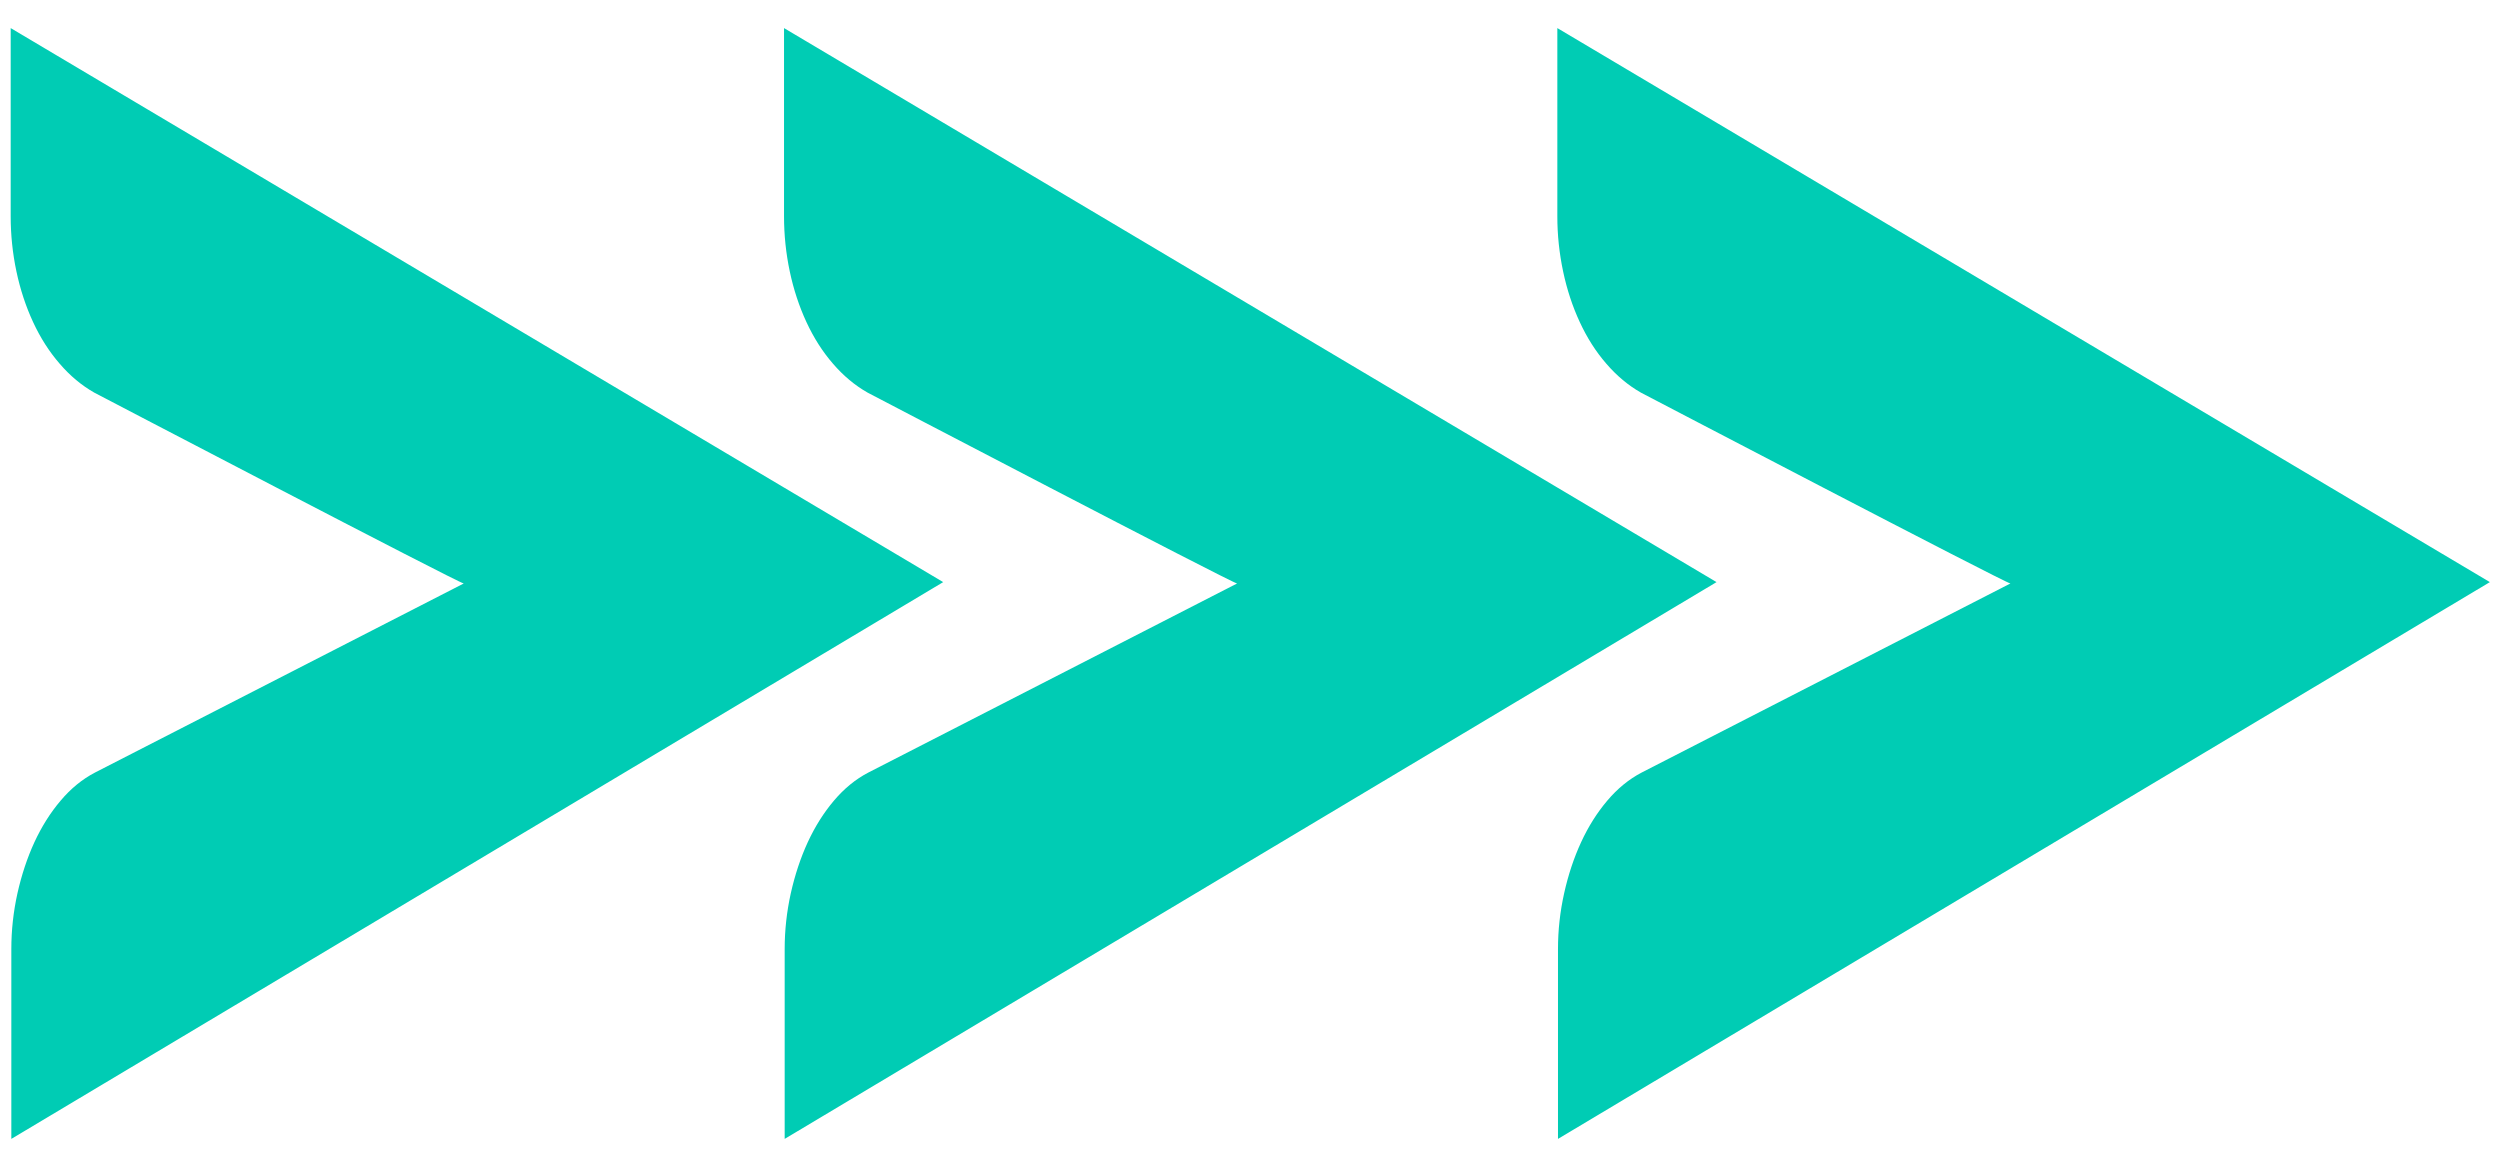
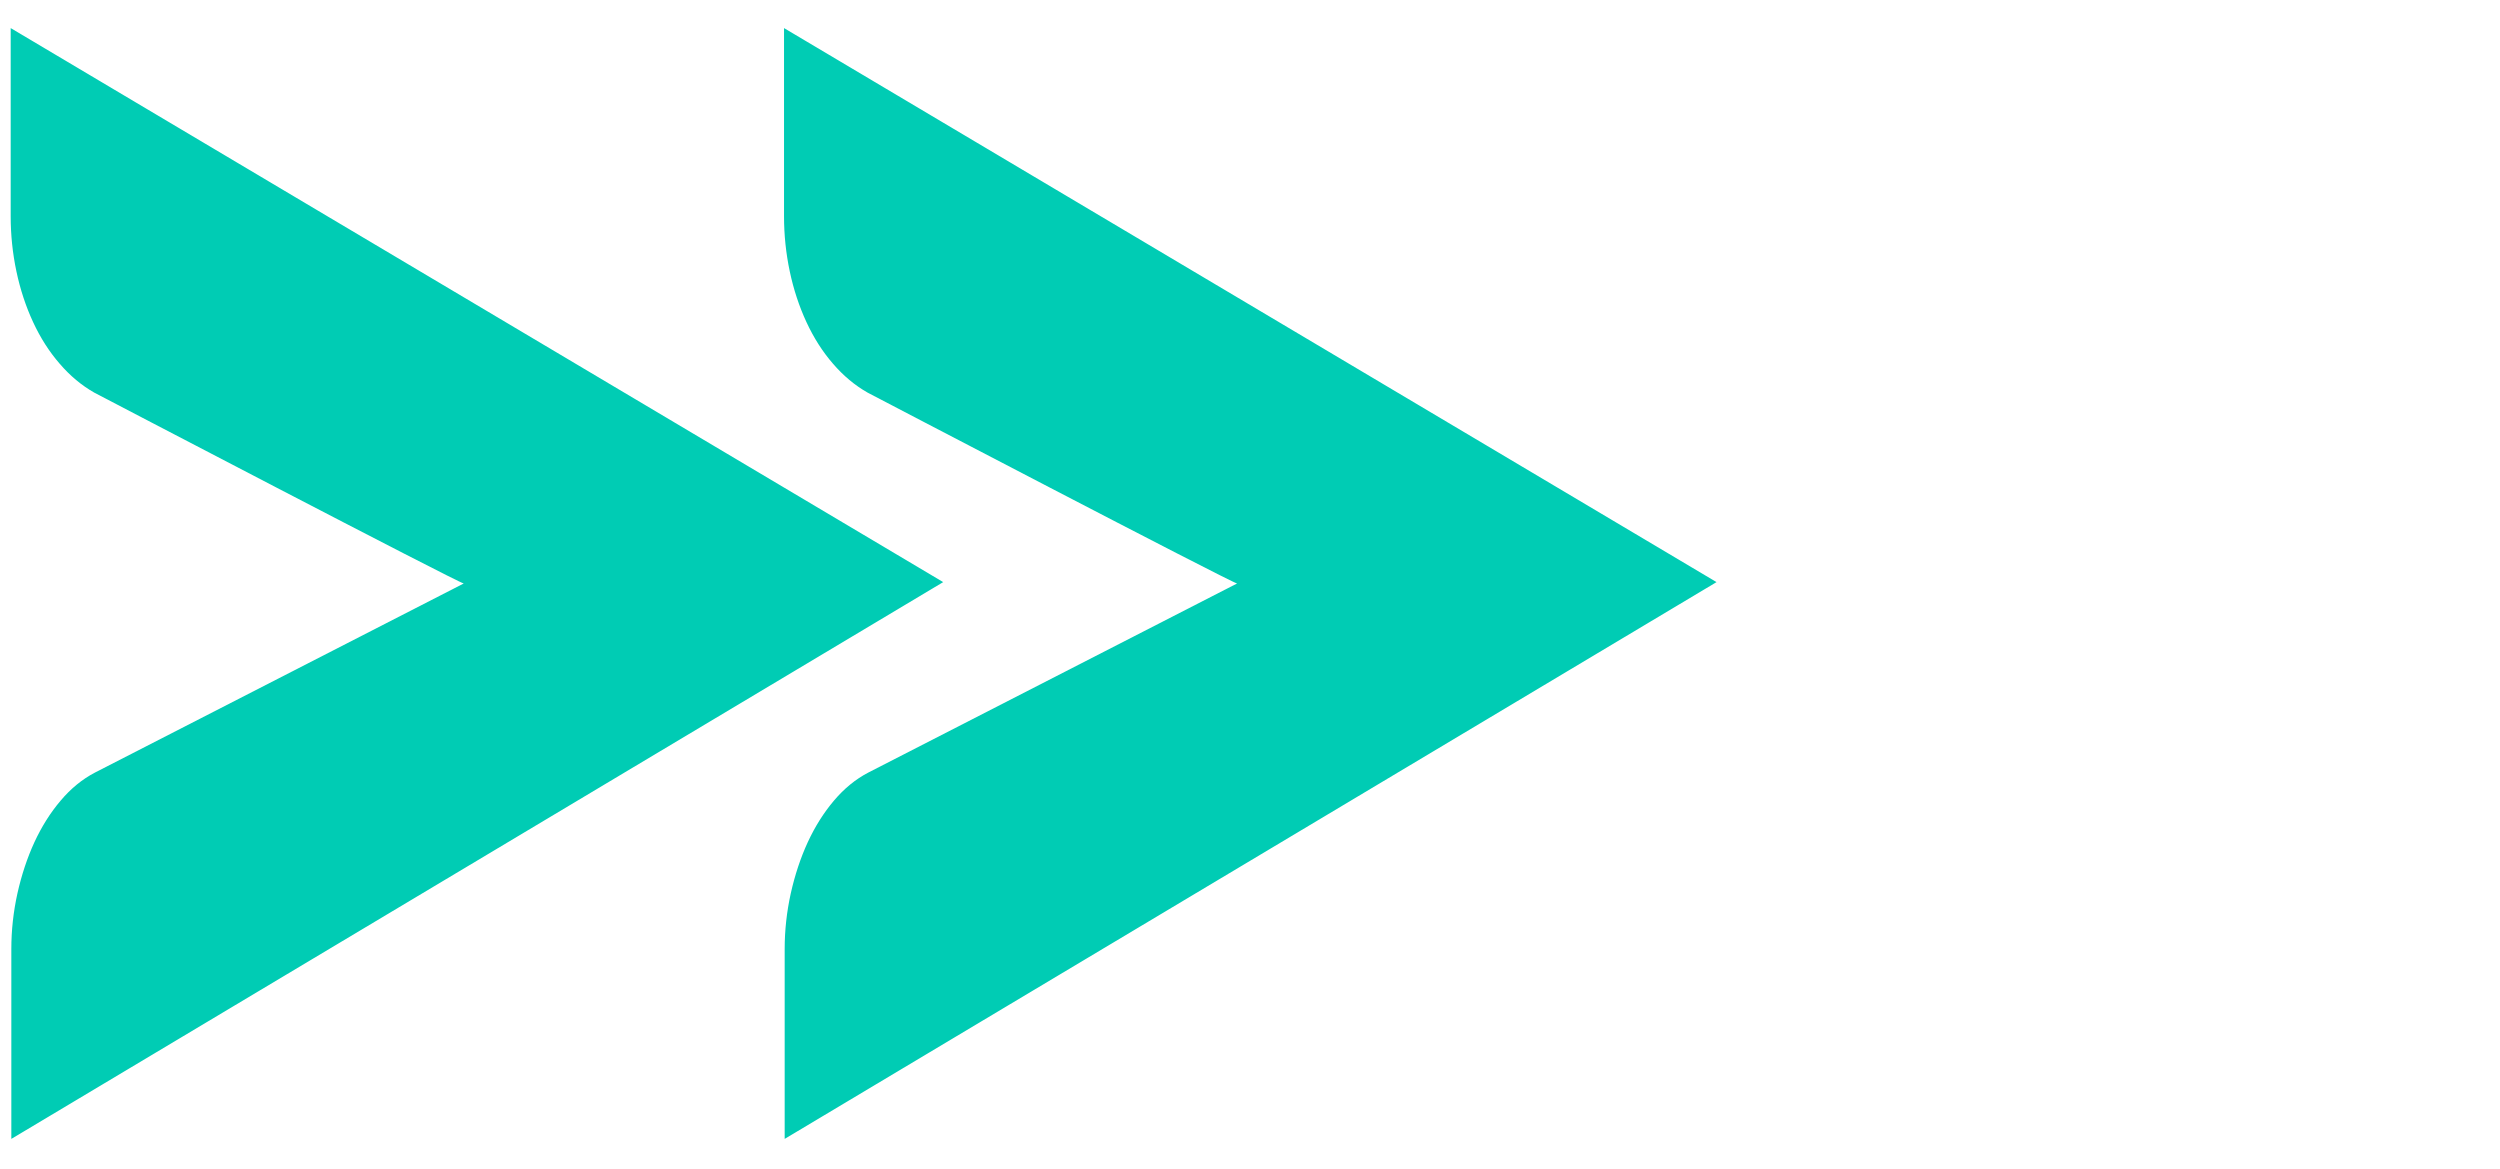
<svg xmlns="http://www.w3.org/2000/svg" width="77" height="36" viewBox="0 0 77 36" fill="none">
  <path d="M0.349 29.228L0.349 35.078L14.7 26.504L29.05 17.929L0.329 0.865L0.329 6.66C0.329 7.237 0.388 7.802 0.506 8.361C0.624 8.918 0.796 9.438 1.019 9.92C1.243 10.403 1.515 10.83 1.837 11.201C2.157 11.574 2.513 11.871 2.904 12.093C2.904 12.093 14.115 17.953 14.283 17.971L2.925 23.795C2.534 23.999 2.181 24.287 1.868 24.659C1.552 25.03 1.284 25.457 1.06 25.94C0.838 26.424 0.664 26.948 0.537 27.515C0.412 28.082 0.349 28.653 0.349 29.228Z" fill="#00CCB4" />
  <path d="M24.168 29.228L24.168 35.078L38.518 26.504L52.869 17.929L24.148 0.865L24.148 6.66C24.148 7.237 24.207 7.802 24.325 8.361C24.443 8.918 24.615 9.438 24.838 9.92C25.062 10.403 25.333 10.83 25.655 11.201C25.976 11.574 26.332 11.871 26.723 12.093C26.723 12.093 37.934 17.953 38.102 17.971L26.744 23.795C26.353 23.999 26 24.287 25.686 24.659C25.371 25.03 25.103 25.457 24.879 25.94C24.657 26.424 24.483 26.948 24.356 27.515C24.231 28.082 24.168 28.653 24.168 29.228Z" fill="#00CCB4" />
-   <path d="M47.986 29.228L47.986 35.078L62.337 26.504L76.688 17.929L47.966 0.865L47.966 6.66C47.966 7.237 48.026 7.802 48.144 8.361C48.262 8.918 48.433 9.438 48.657 9.92C48.88 10.403 49.152 10.83 49.474 11.201C49.795 11.574 50.151 11.871 50.541 12.093C50.541 12.093 61.753 17.953 61.92 17.971L50.562 23.795C50.172 23.999 49.819 24.287 49.505 24.659C49.19 25.03 48.921 25.457 48.698 25.94C48.475 26.424 48.301 26.948 48.175 27.515C48.049 28.082 47.986 28.653 47.986 29.228Z" fill="#00CCB4" />
</svg>